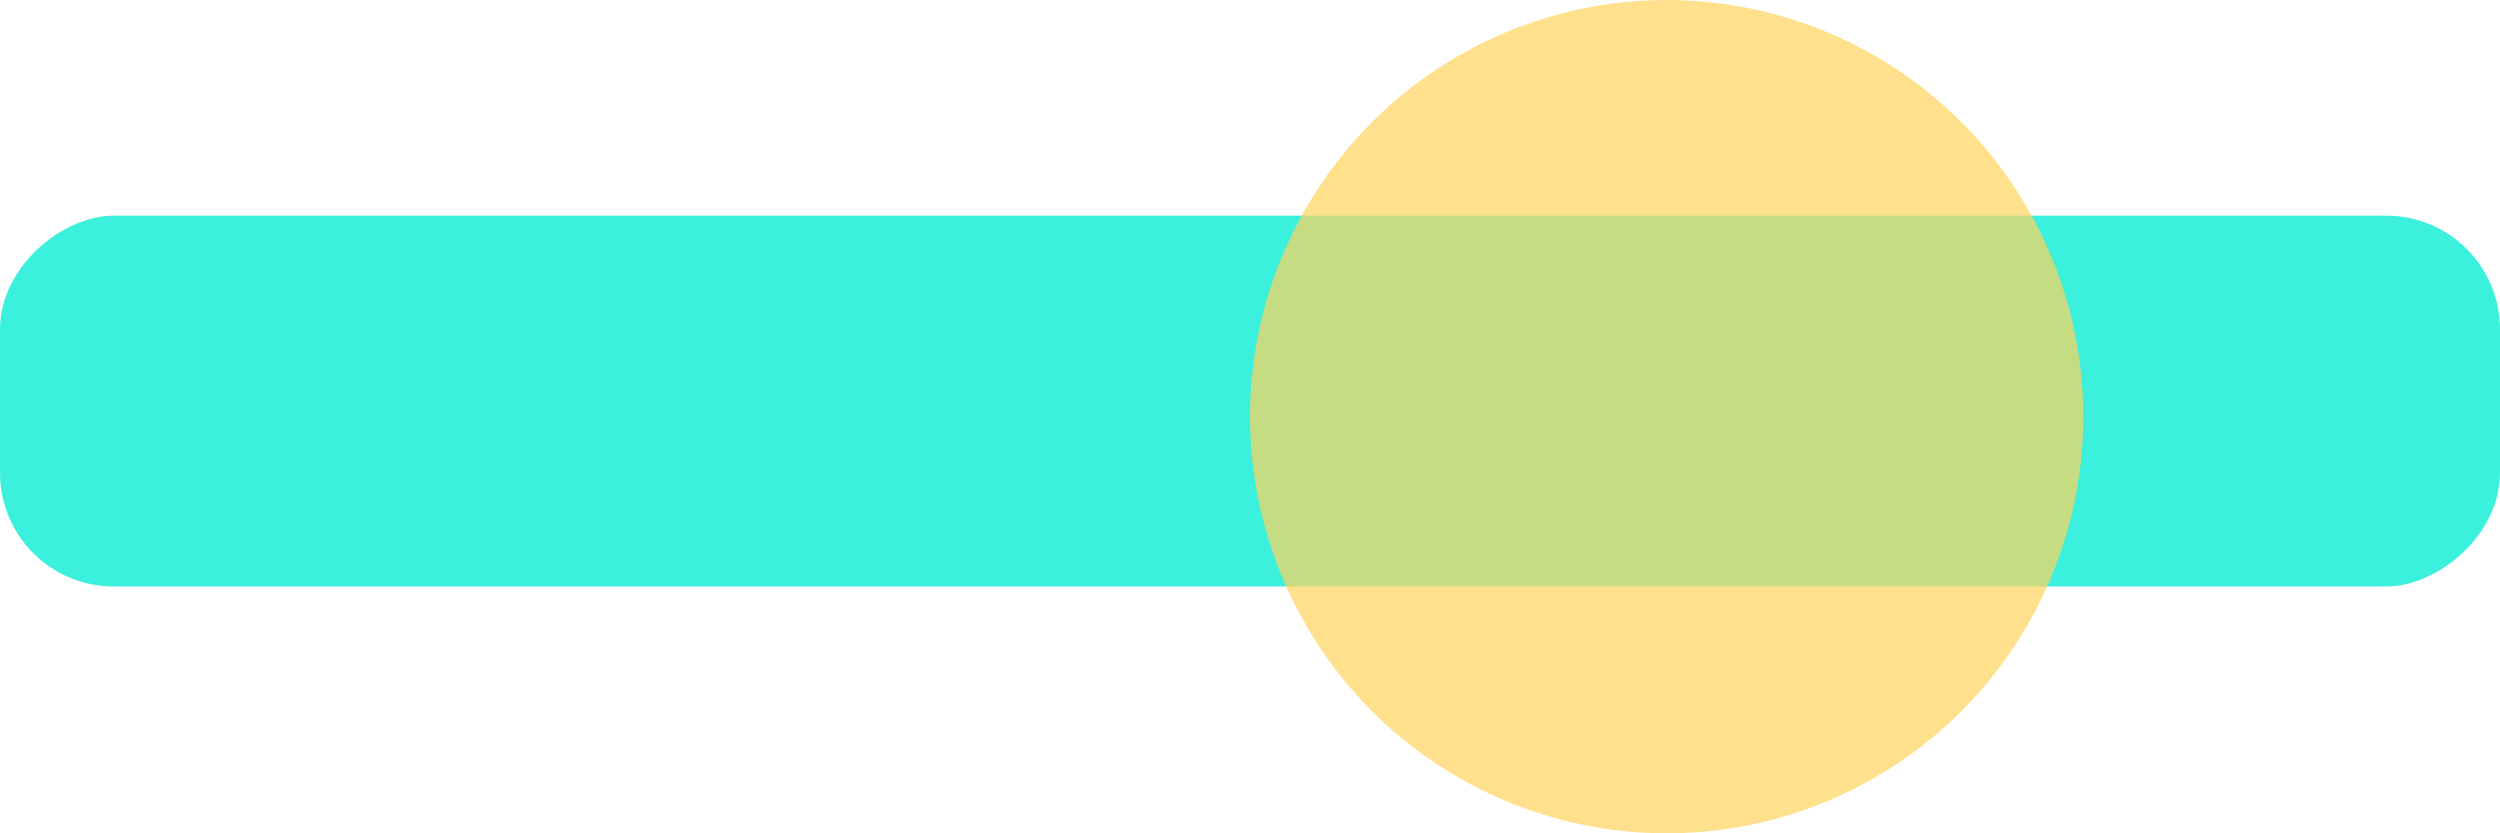
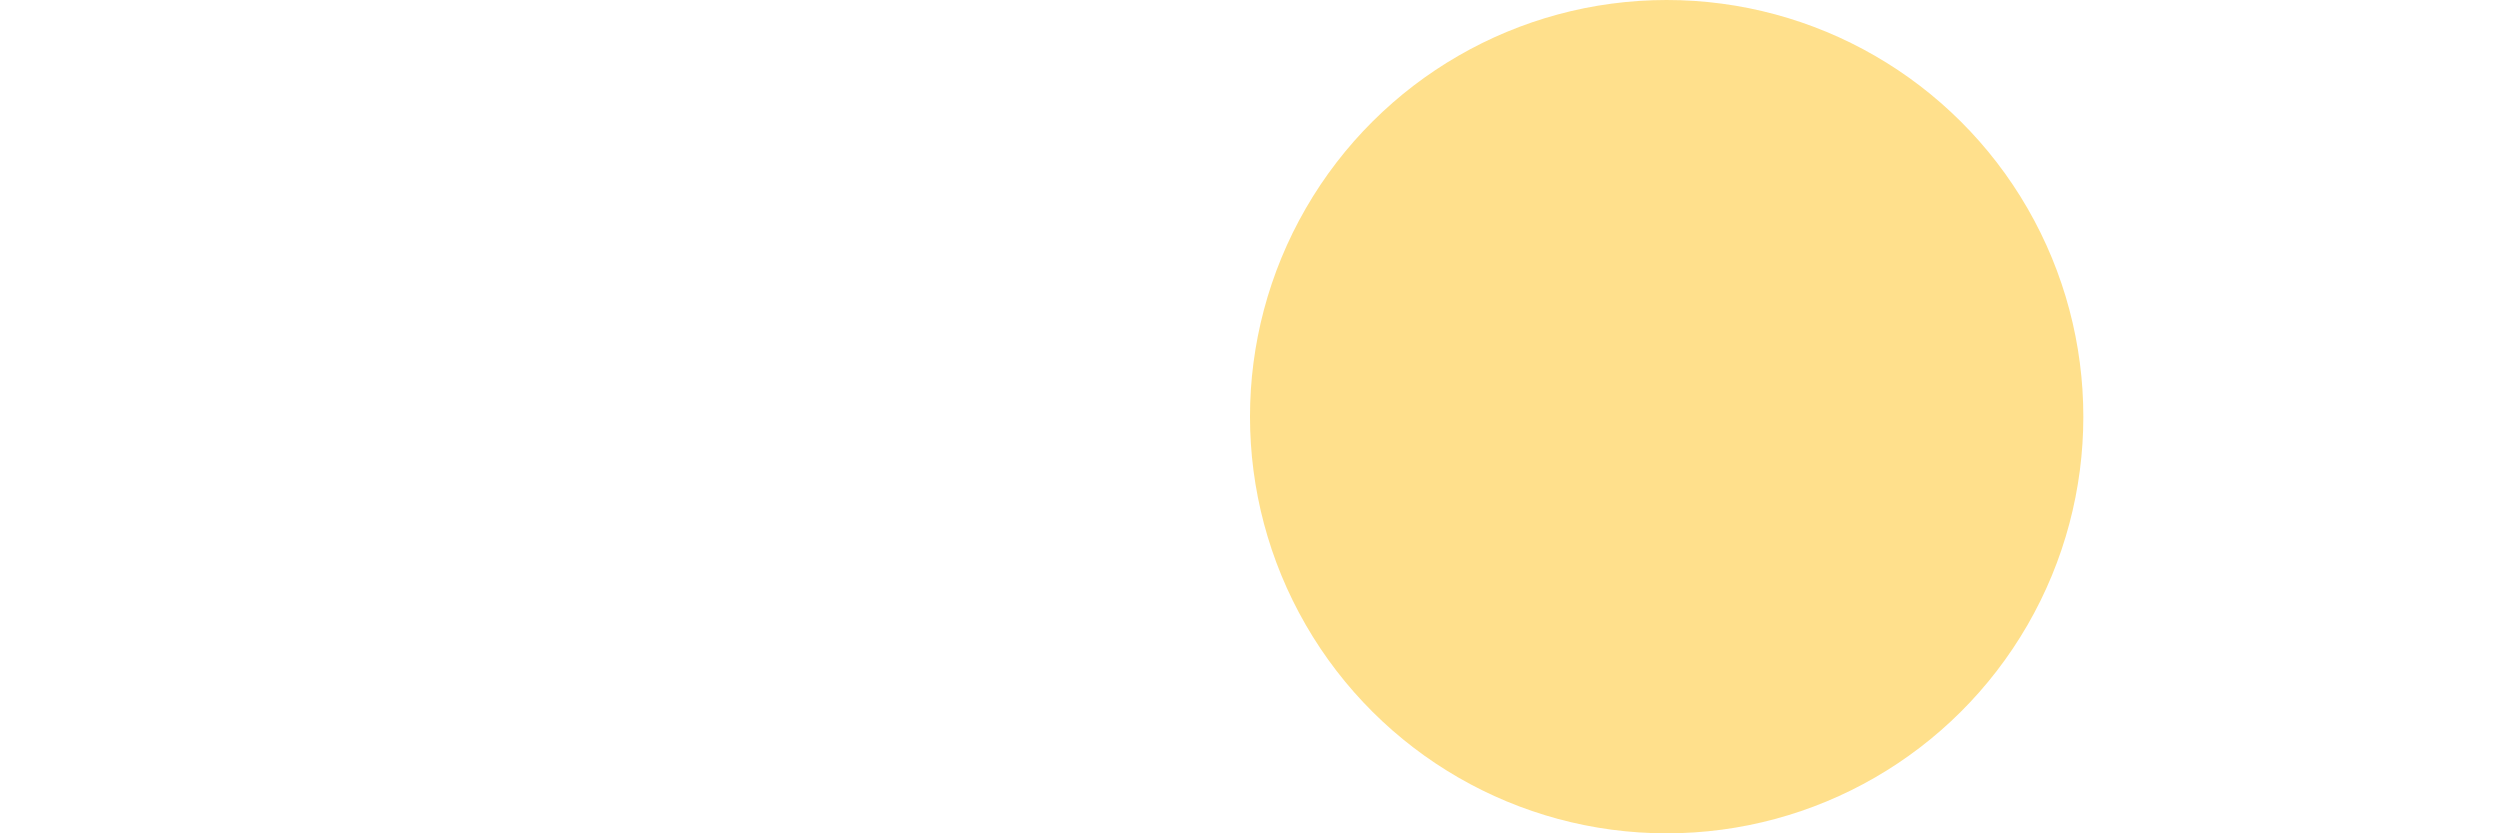
<svg xmlns="http://www.w3.org/2000/svg" width="66" height="22" viewBox="0 0 66 22" fill="none">
-   <rect x="66" y="5.694" width="9.789" height="66" rx="3" transform="rotate(90 66 5.694)" fill="#3BF0DC" />
  <ellipse cx="44" cy="11" rx="11" ry="11" transform="rotate(90 44 11)" fill="#FFD45C" fill-opacity="0.7" />
</svg>